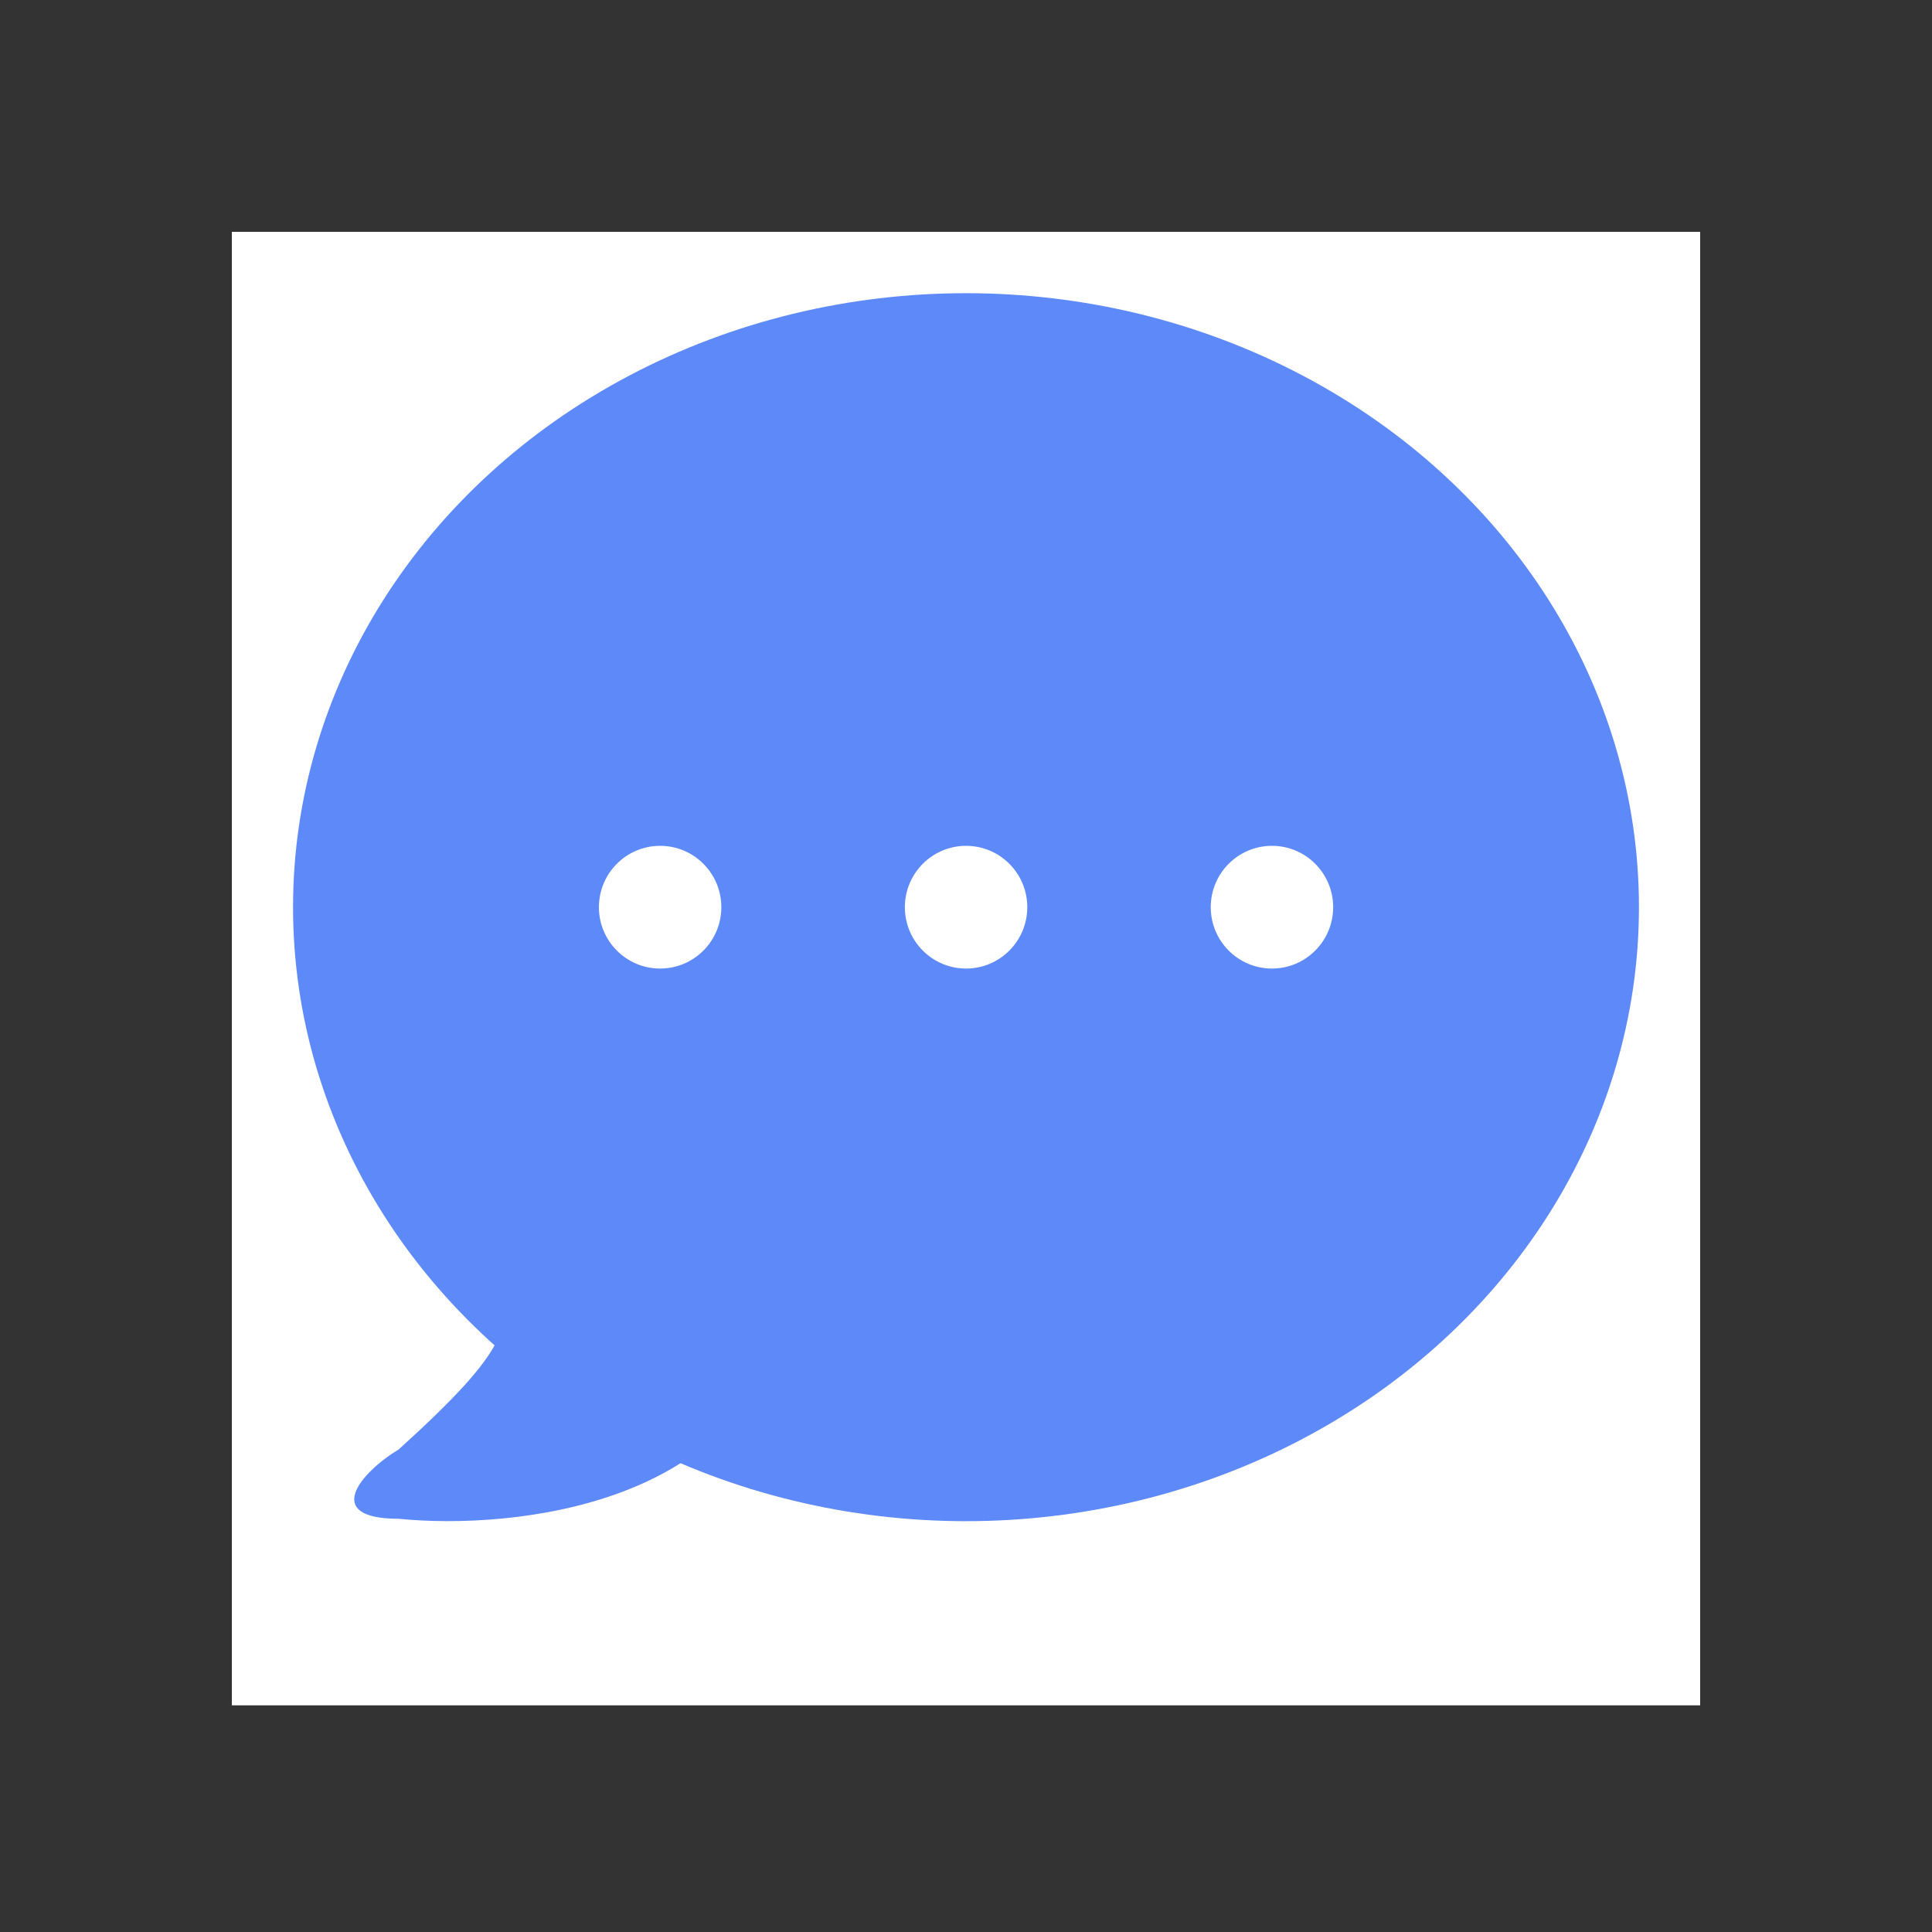
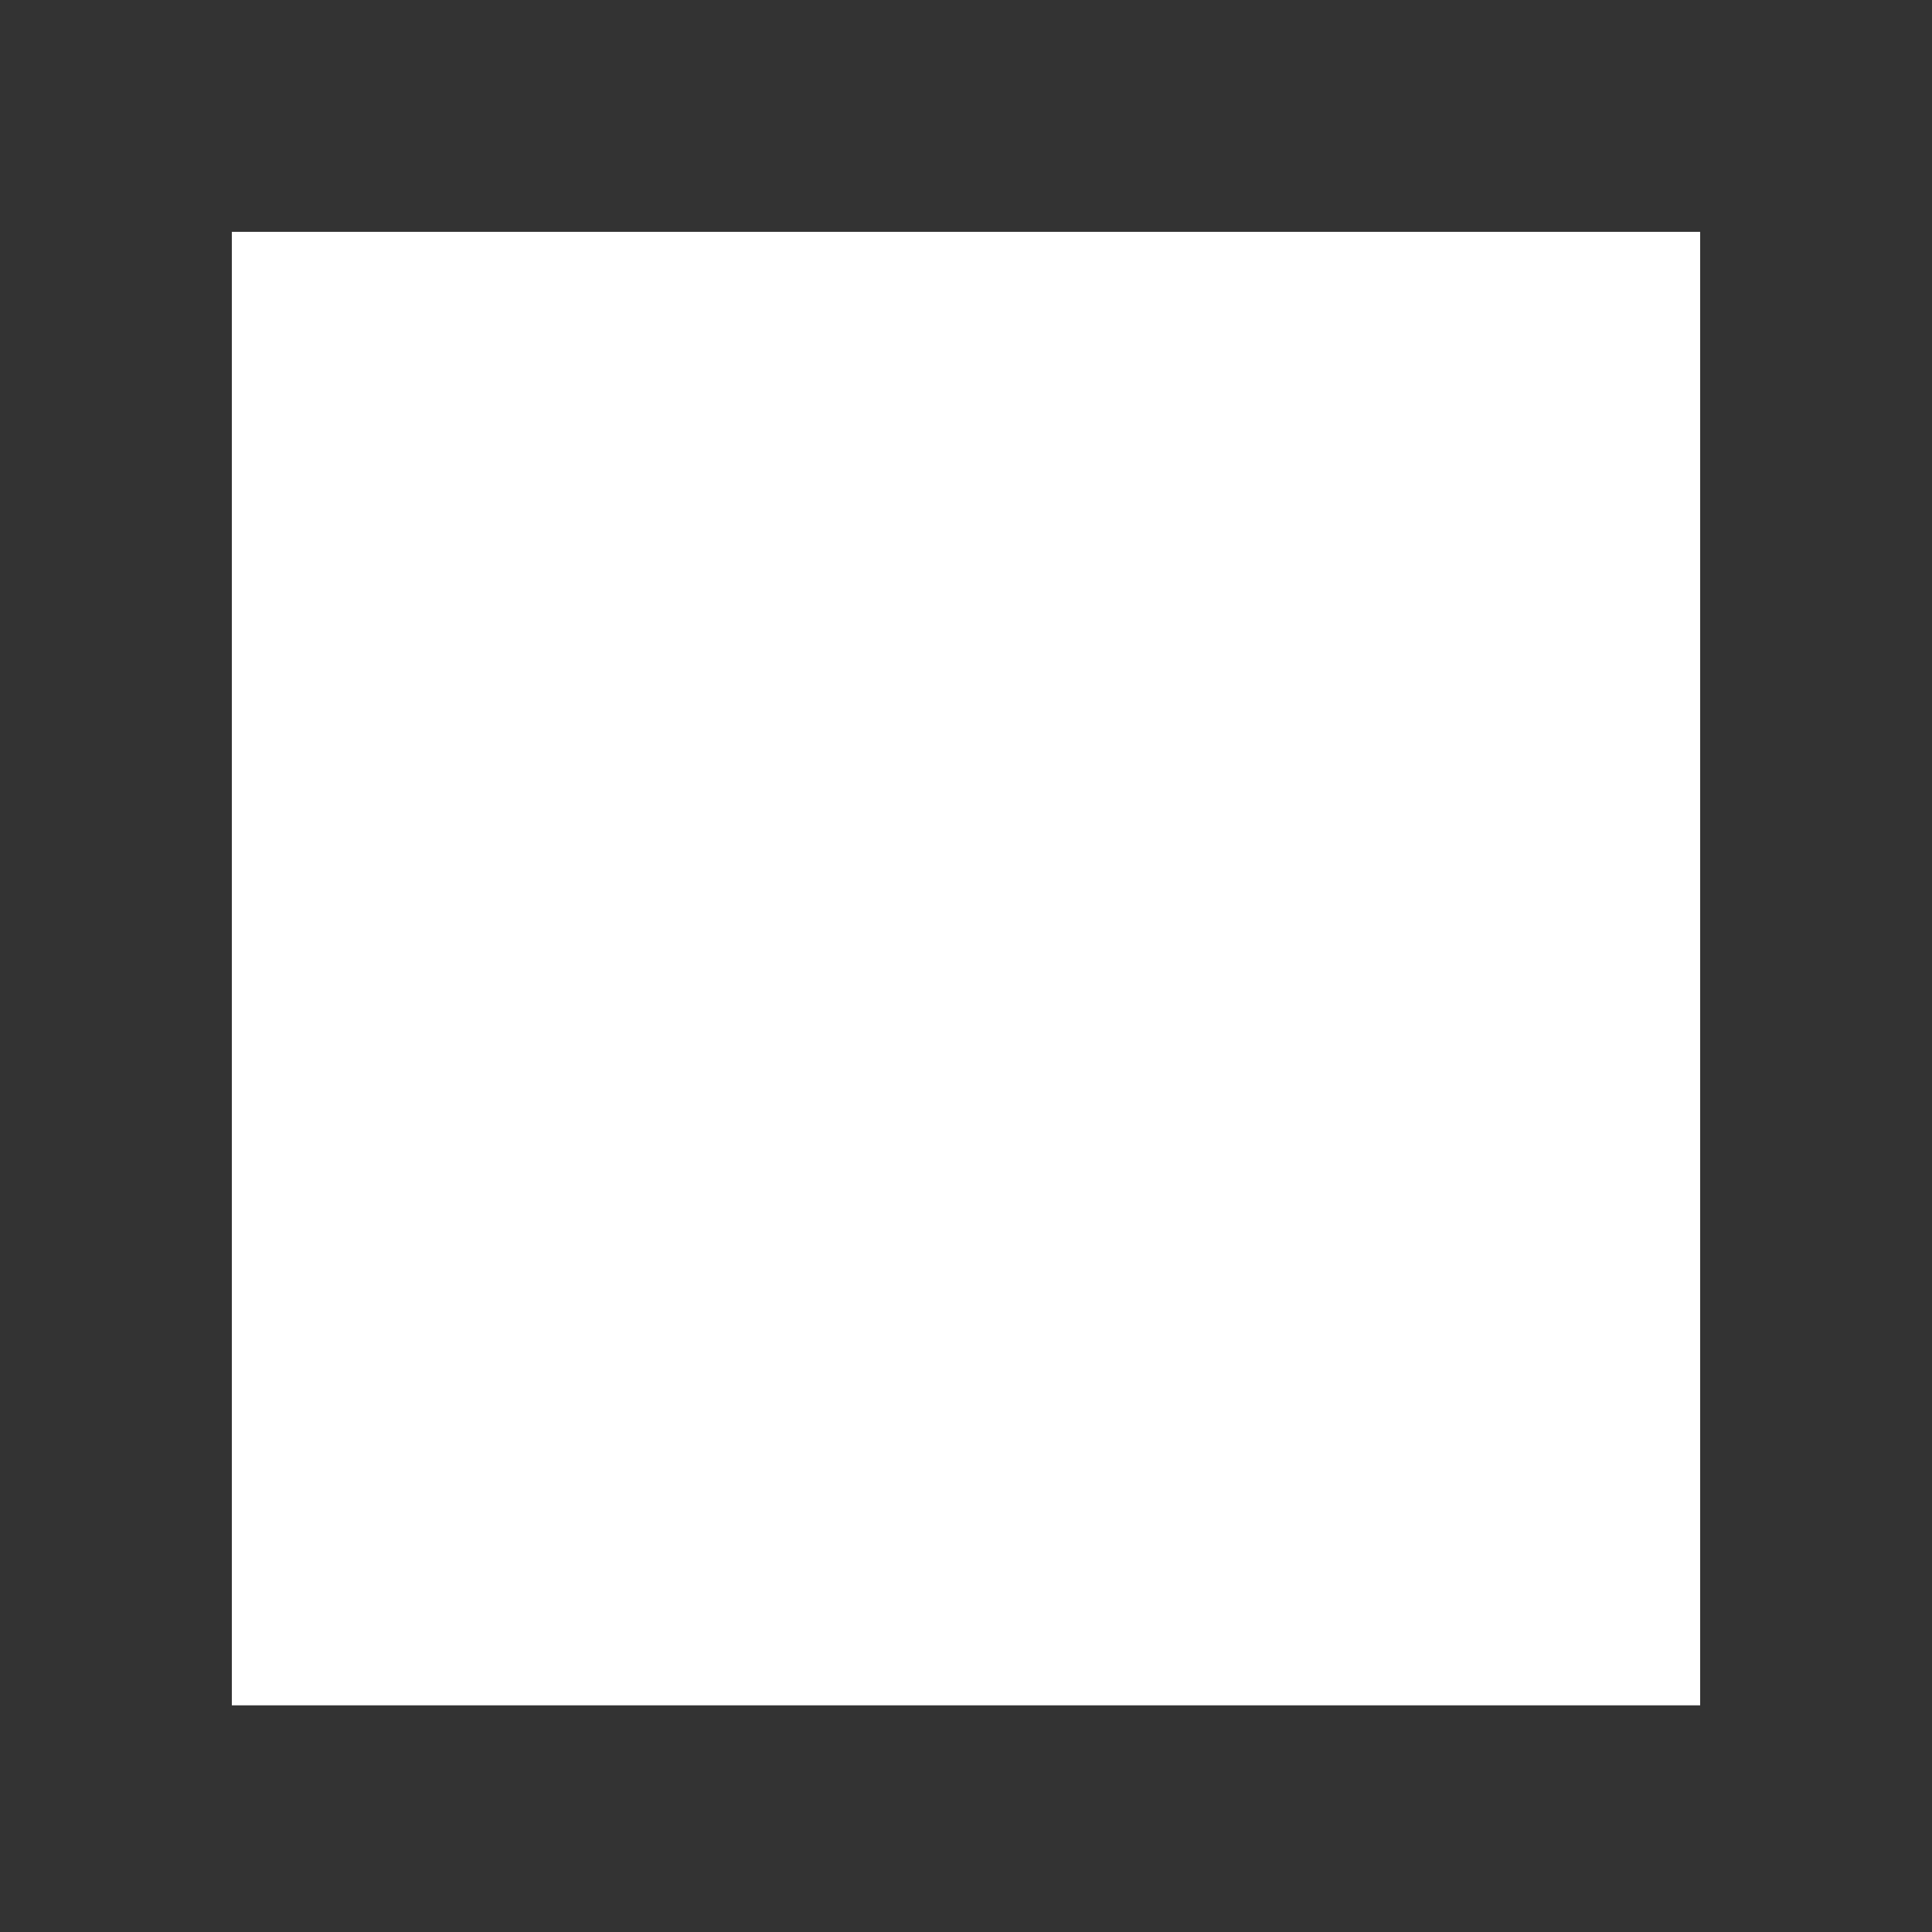
<svg xmlns="http://www.w3.org/2000/svg" width="25" height="25" viewBox="0 0 25 25" fill="none">
  <rect x="0" y="0" width="25" height="25" fill="#333333" stroke="none" />
  <rect x="3" y="3" width="19" height="19.067" fill="white" />
-   <ellipse cx="12.5" cy="11.739" rx="8.708" ry="7.945" fill="#5E8AF9" />
-   <path d="M5.161 18.754C6.65 17.405 6.485 17.255 6.65 16.506L10.125 16.955C9.728 19.473 6.65 19.803 5.161 19.653C4.158 19.653 4.665 19.054 5.161 18.754Z" fill="#5E8AF9" />
-   <ellipse cx="8.542" cy="11.739" rx="0.792" ry="0.794" fill="white" />
-   <ellipse cx="12.501" cy="11.739" rx="0.792" ry="0.794" fill="white" />
-   <ellipse cx="16.459" cy="11.739" rx="0.792" ry="0.794" fill="white" />
</svg>